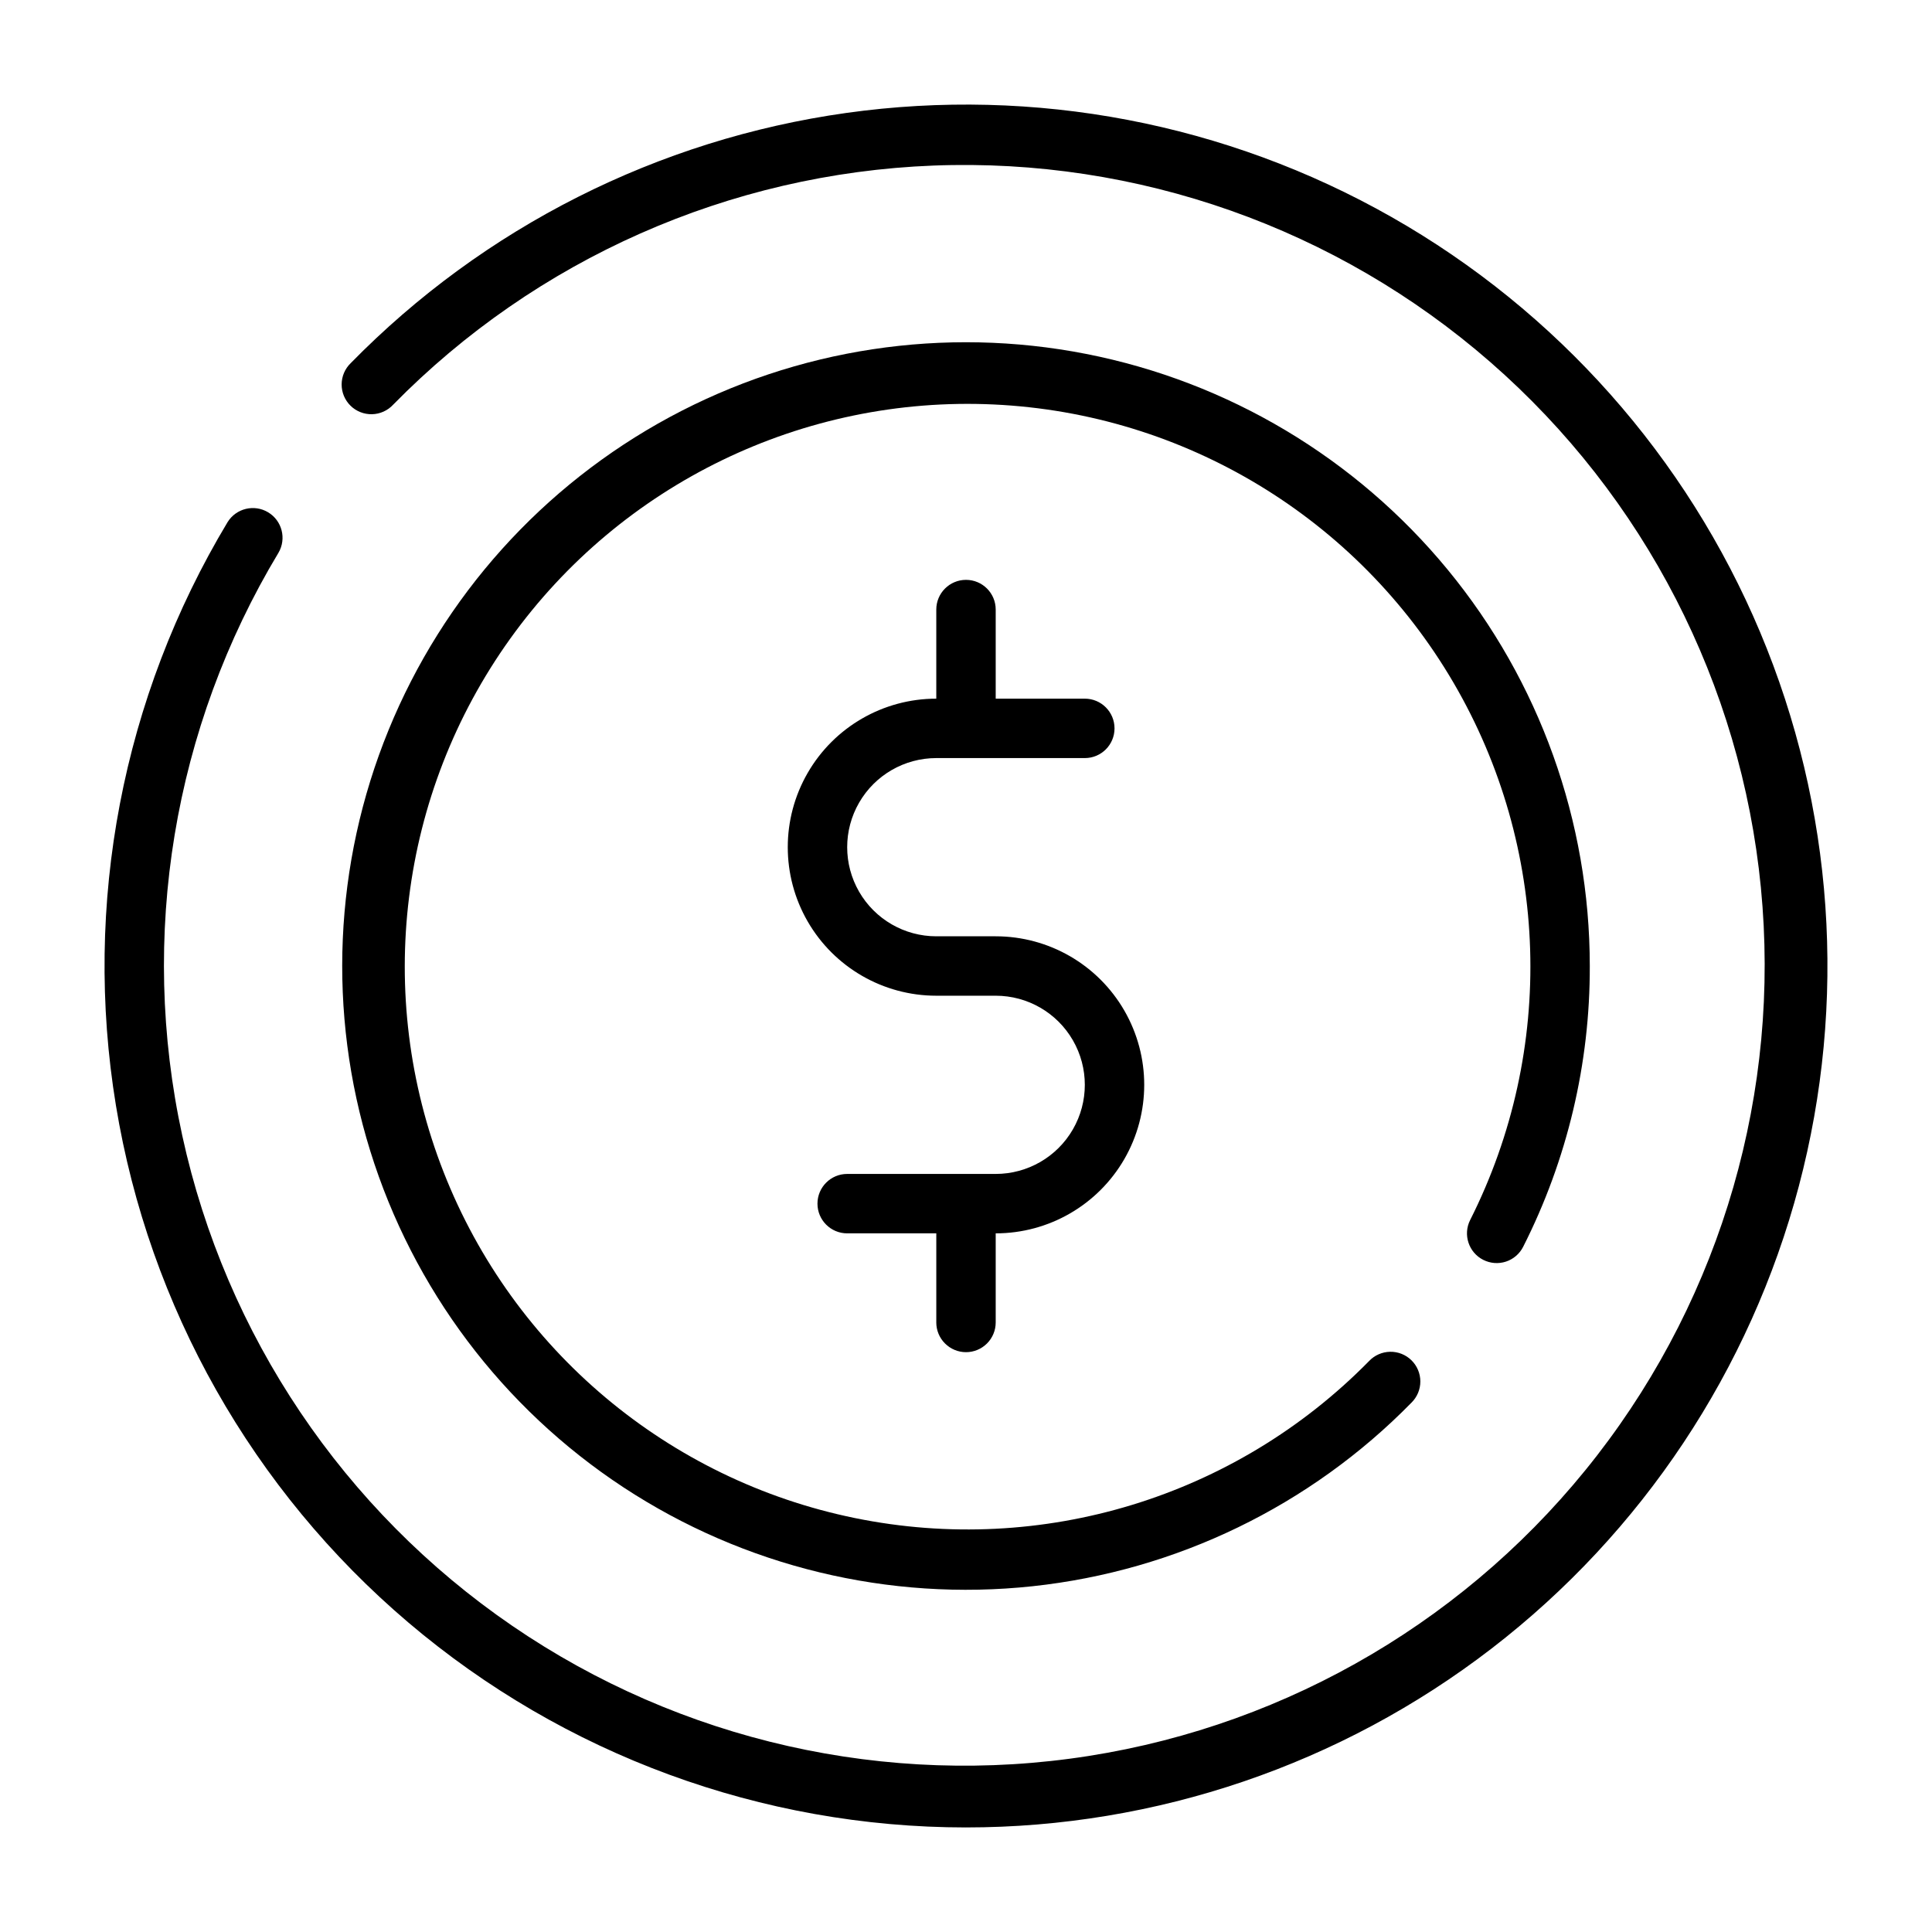
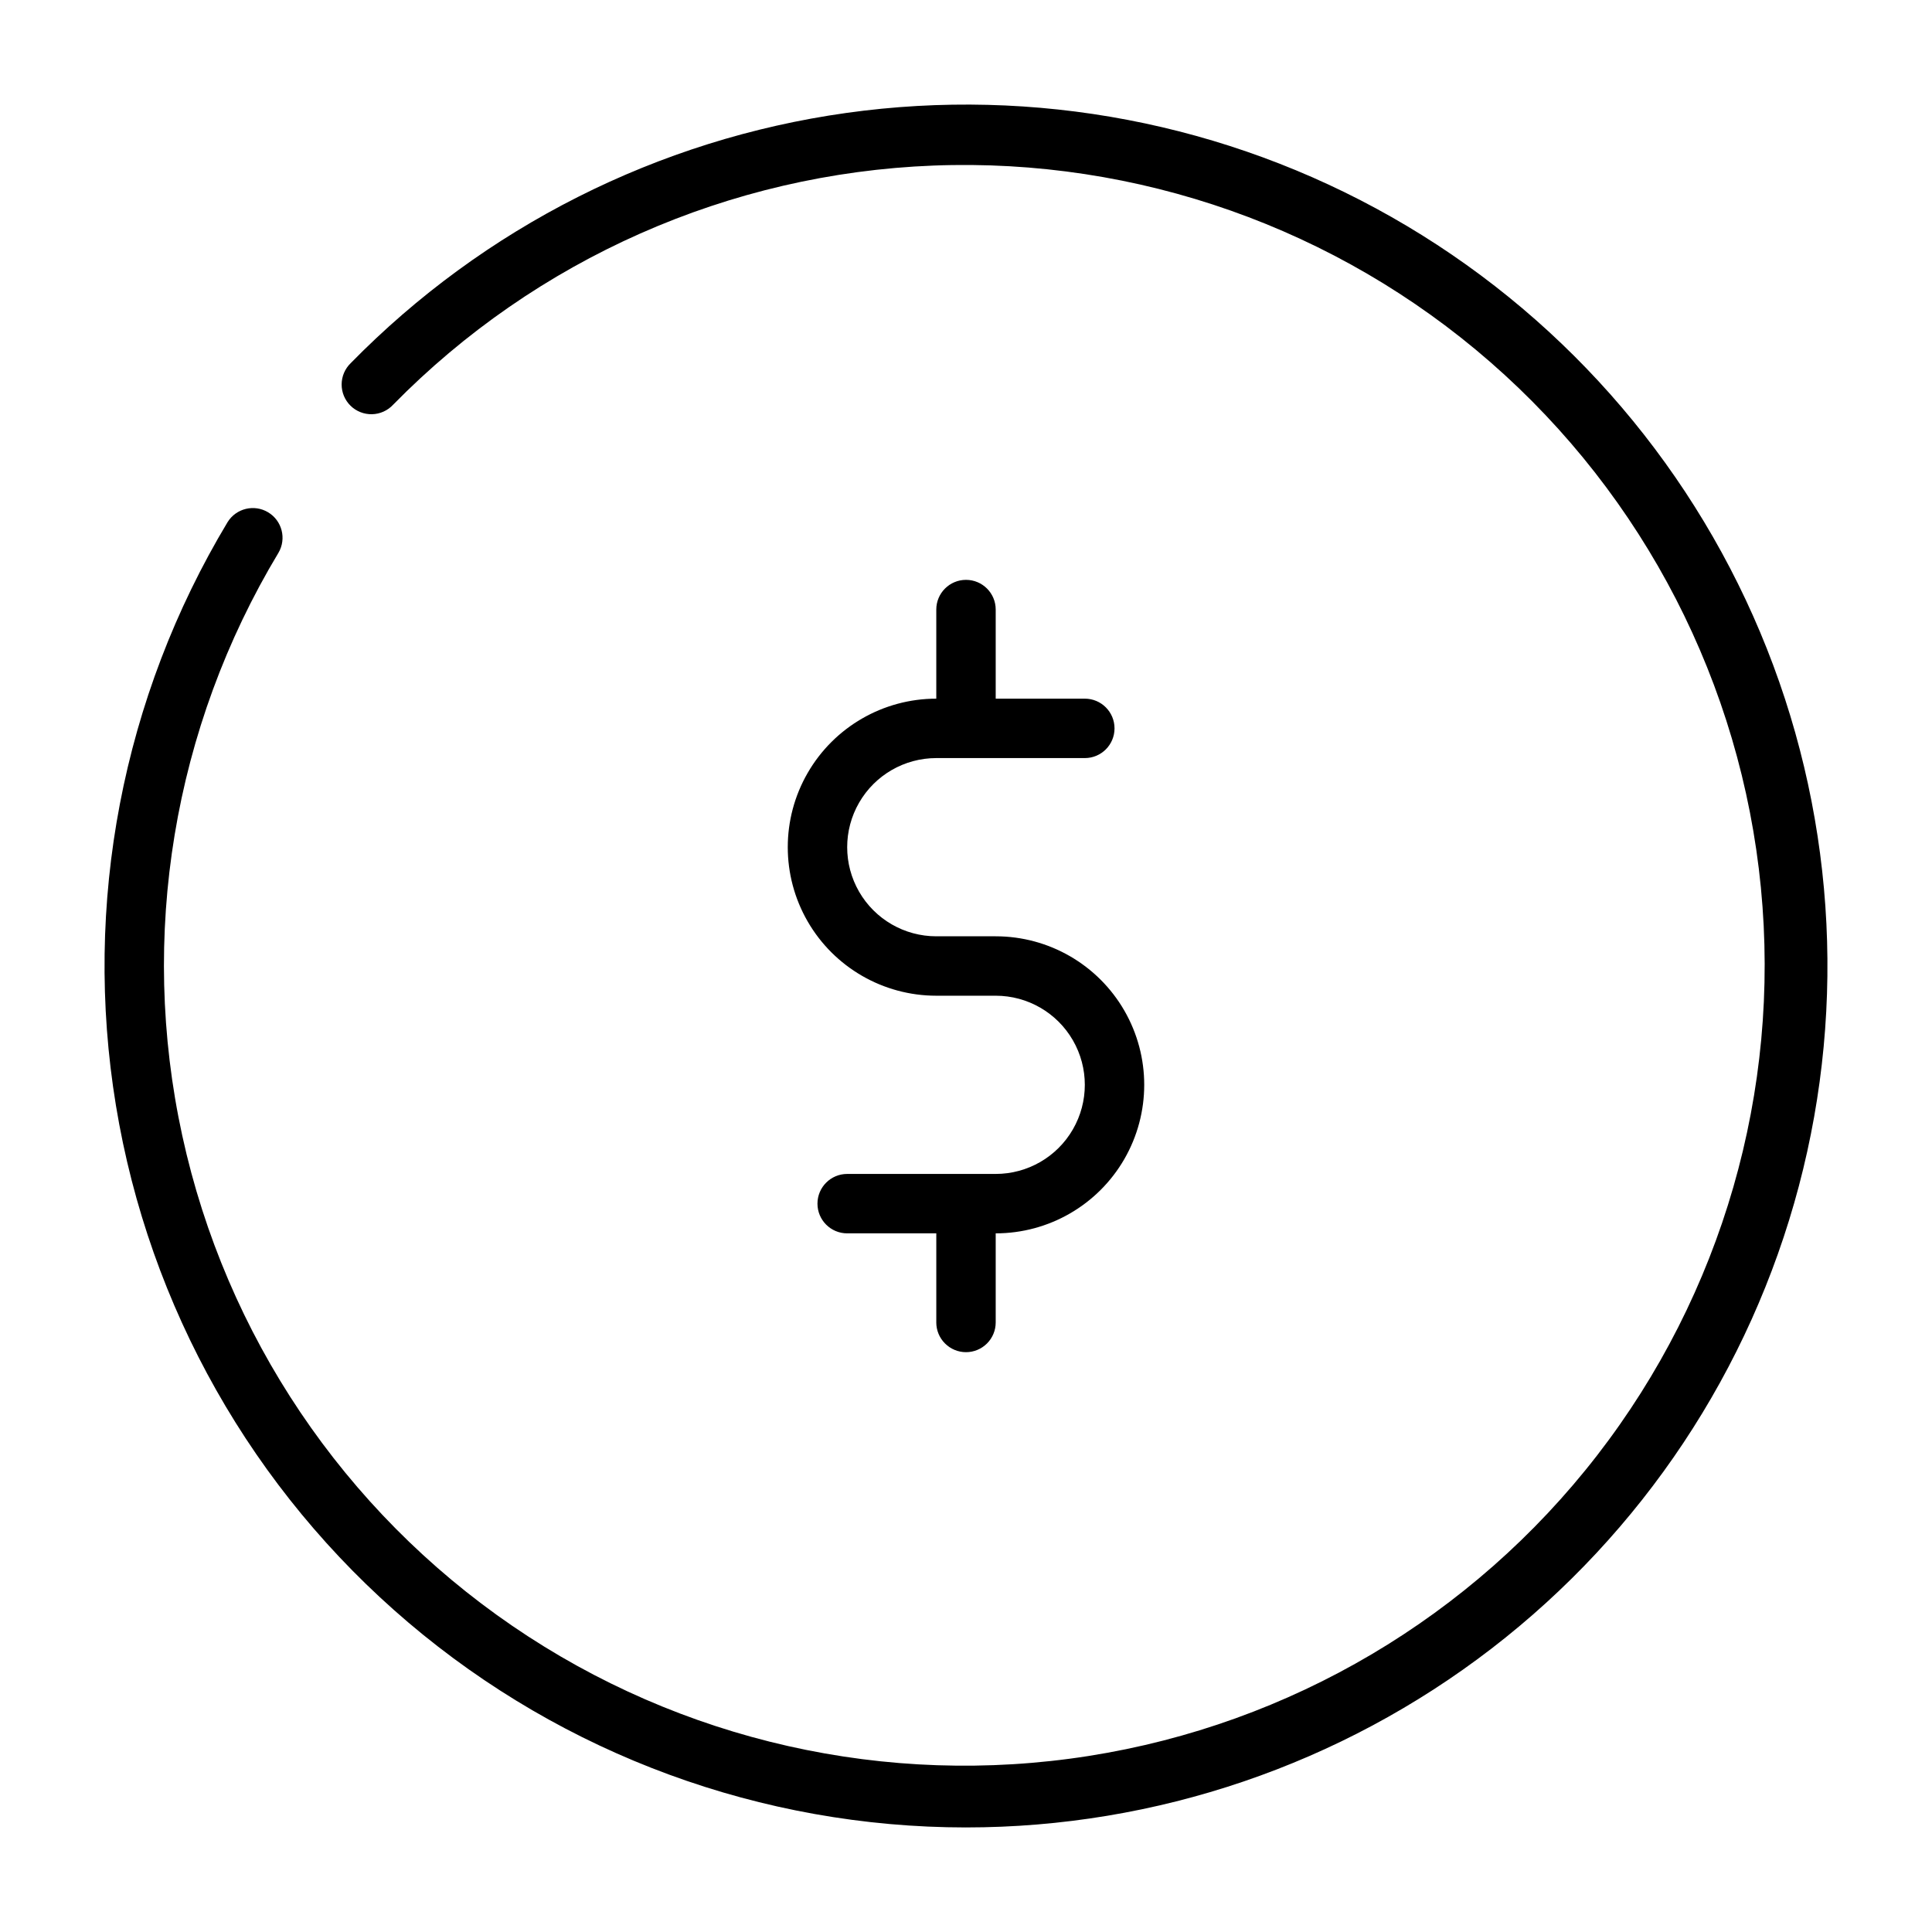
<svg xmlns="http://www.w3.org/2000/svg" fill="#000000" width="800px" height="800px" version="1.1" viewBox="144 144 512 512">
  <g>
    <path d="m400 628.29c50.387 0 99.359-16.668 139.28-47.41 39.926-30.742 68.555-73.828 81.434-122.54 12.875-48.715 9.273-100.32-10.246-146.77s-53.859-85.145-97.668-110.04c-43.809-24.898-94.621-34.602-144.52-27.598-49.898 7-96.078 30.316-131.34 66.309-1.527 1.473-2.394 3.508-2.402 5.633-0.008 2.125 0.844 4.164 2.359 5.652 1.52 1.488 3.574 2.297 5.699 2.246s4.141-0.957 5.586-2.516c37.895-38.613 89.113-61.285 143.18-63.379 54.062-2.09 106.88 16.555 147.64 52.125 40.766 35.57 66.398 85.375 71.652 139.22 5.258 53.848-10.266 107.67-43.387 150.45-33.121 42.781-81.336 71.285-134.79 79.684-53.445 8.398-108.08-3.941-152.73-34.5-44.645-30.559-75.926-77.023-87.441-129.89s-2.391-108.13 25.5-154.49c2.164-3.715 0.945-8.484-2.738-10.703-3.688-2.223-8.473-1.07-10.746 2.578-27.883 46.402-38.375 101.2-29.598 154.62 8.773 53.418 36.242 101.98 77.504 137.02s93.629 54.289 147.77 54.301z" />
-     <path d="m537.09 477.88c1.863 0.945 4.023 1.109 6.008 0.457 1.984-0.652 3.625-2.07 4.562-3.938 11.68-23.055 17.727-48.551 17.652-74.395-0.004-38.316-13.312-75.441-37.656-105.03-24.348-29.586-58.211-49.801-95.812-57.18-37.598-7.383-76.59-1.473-110.32 16.715-33.723 18.191-60.078 47.531-74.566 83-14.484 35.473-16.199 74.875-4.848 111.47 11.355 36.594 35.066 68.109 67.082 89.16 32.02 21.047 70.352 30.316 108.45 26.23 38.098-4.09 73.59-21.285 100.41-48.648 1.508-1.484 2.356-3.508 2.356-5.621 0-2.113-0.852-4.137-2.359-5.617-1.508-1.48-3.551-2.289-5.664-2.25-2.113 0.043-4.121 0.93-5.57 2.465-35.422 36.059-86.695 51.719-136.22 41.609-49.523-10.105-90.559-44.609-109.02-91.66-18.461-47.055-11.832-100.25 17.605-141.34 29.438-41.086 77.684-64.465 128.18-62.117 50.488 2.352 96.352 30.113 121.85 73.754 25.496 43.645 27.152 97.23 4.402 142.37-1.957 3.879-0.398 8.609 3.481 10.57z" />
    <path d="m400 502.34c2.086 0 4.09-0.832 5.566-2.309 1.477-1.473 2.305-3.477 2.305-5.566v-23.613c14.062 0 27.055-7.504 34.086-19.68 7.031-12.18 7.031-27.184 0-39.363-7.031-12.176-20.023-19.68-34.086-19.68h-15.746c-8.438 0-16.23-4.5-20.449-11.805-4.219-7.309-4.219-16.312 0-23.617 4.219-7.309 12.012-11.809 20.449-11.809h39.363c4.348 0 7.871-3.523 7.871-7.871 0-4.348-3.523-7.875-7.871-7.875h-23.617v-23.613c0-4.348-3.523-7.871-7.871-7.871s-7.875 3.523-7.875 7.871v23.617-0.004c-14.059 0-27.055 7.504-34.086 19.684-7.031 12.176-7.031 27.18 0 39.359 7.031 12.176 20.027 19.68 34.086 19.68h15.746c8.438 0 16.234 4.5 20.453 11.809 4.219 7.305 4.219 16.309 0 23.613-4.219 7.309-12.016 11.809-20.453 11.809h-39.359c-4.348 0-7.875 3.527-7.875 7.875 0 4.348 3.527 7.871 7.875 7.871h23.617v23.617l-0.004-0.004c0 2.09 0.832 4.094 2.309 5.566 1.477 1.477 3.477 2.309 5.566 2.309z" />
  </g>
</svg>